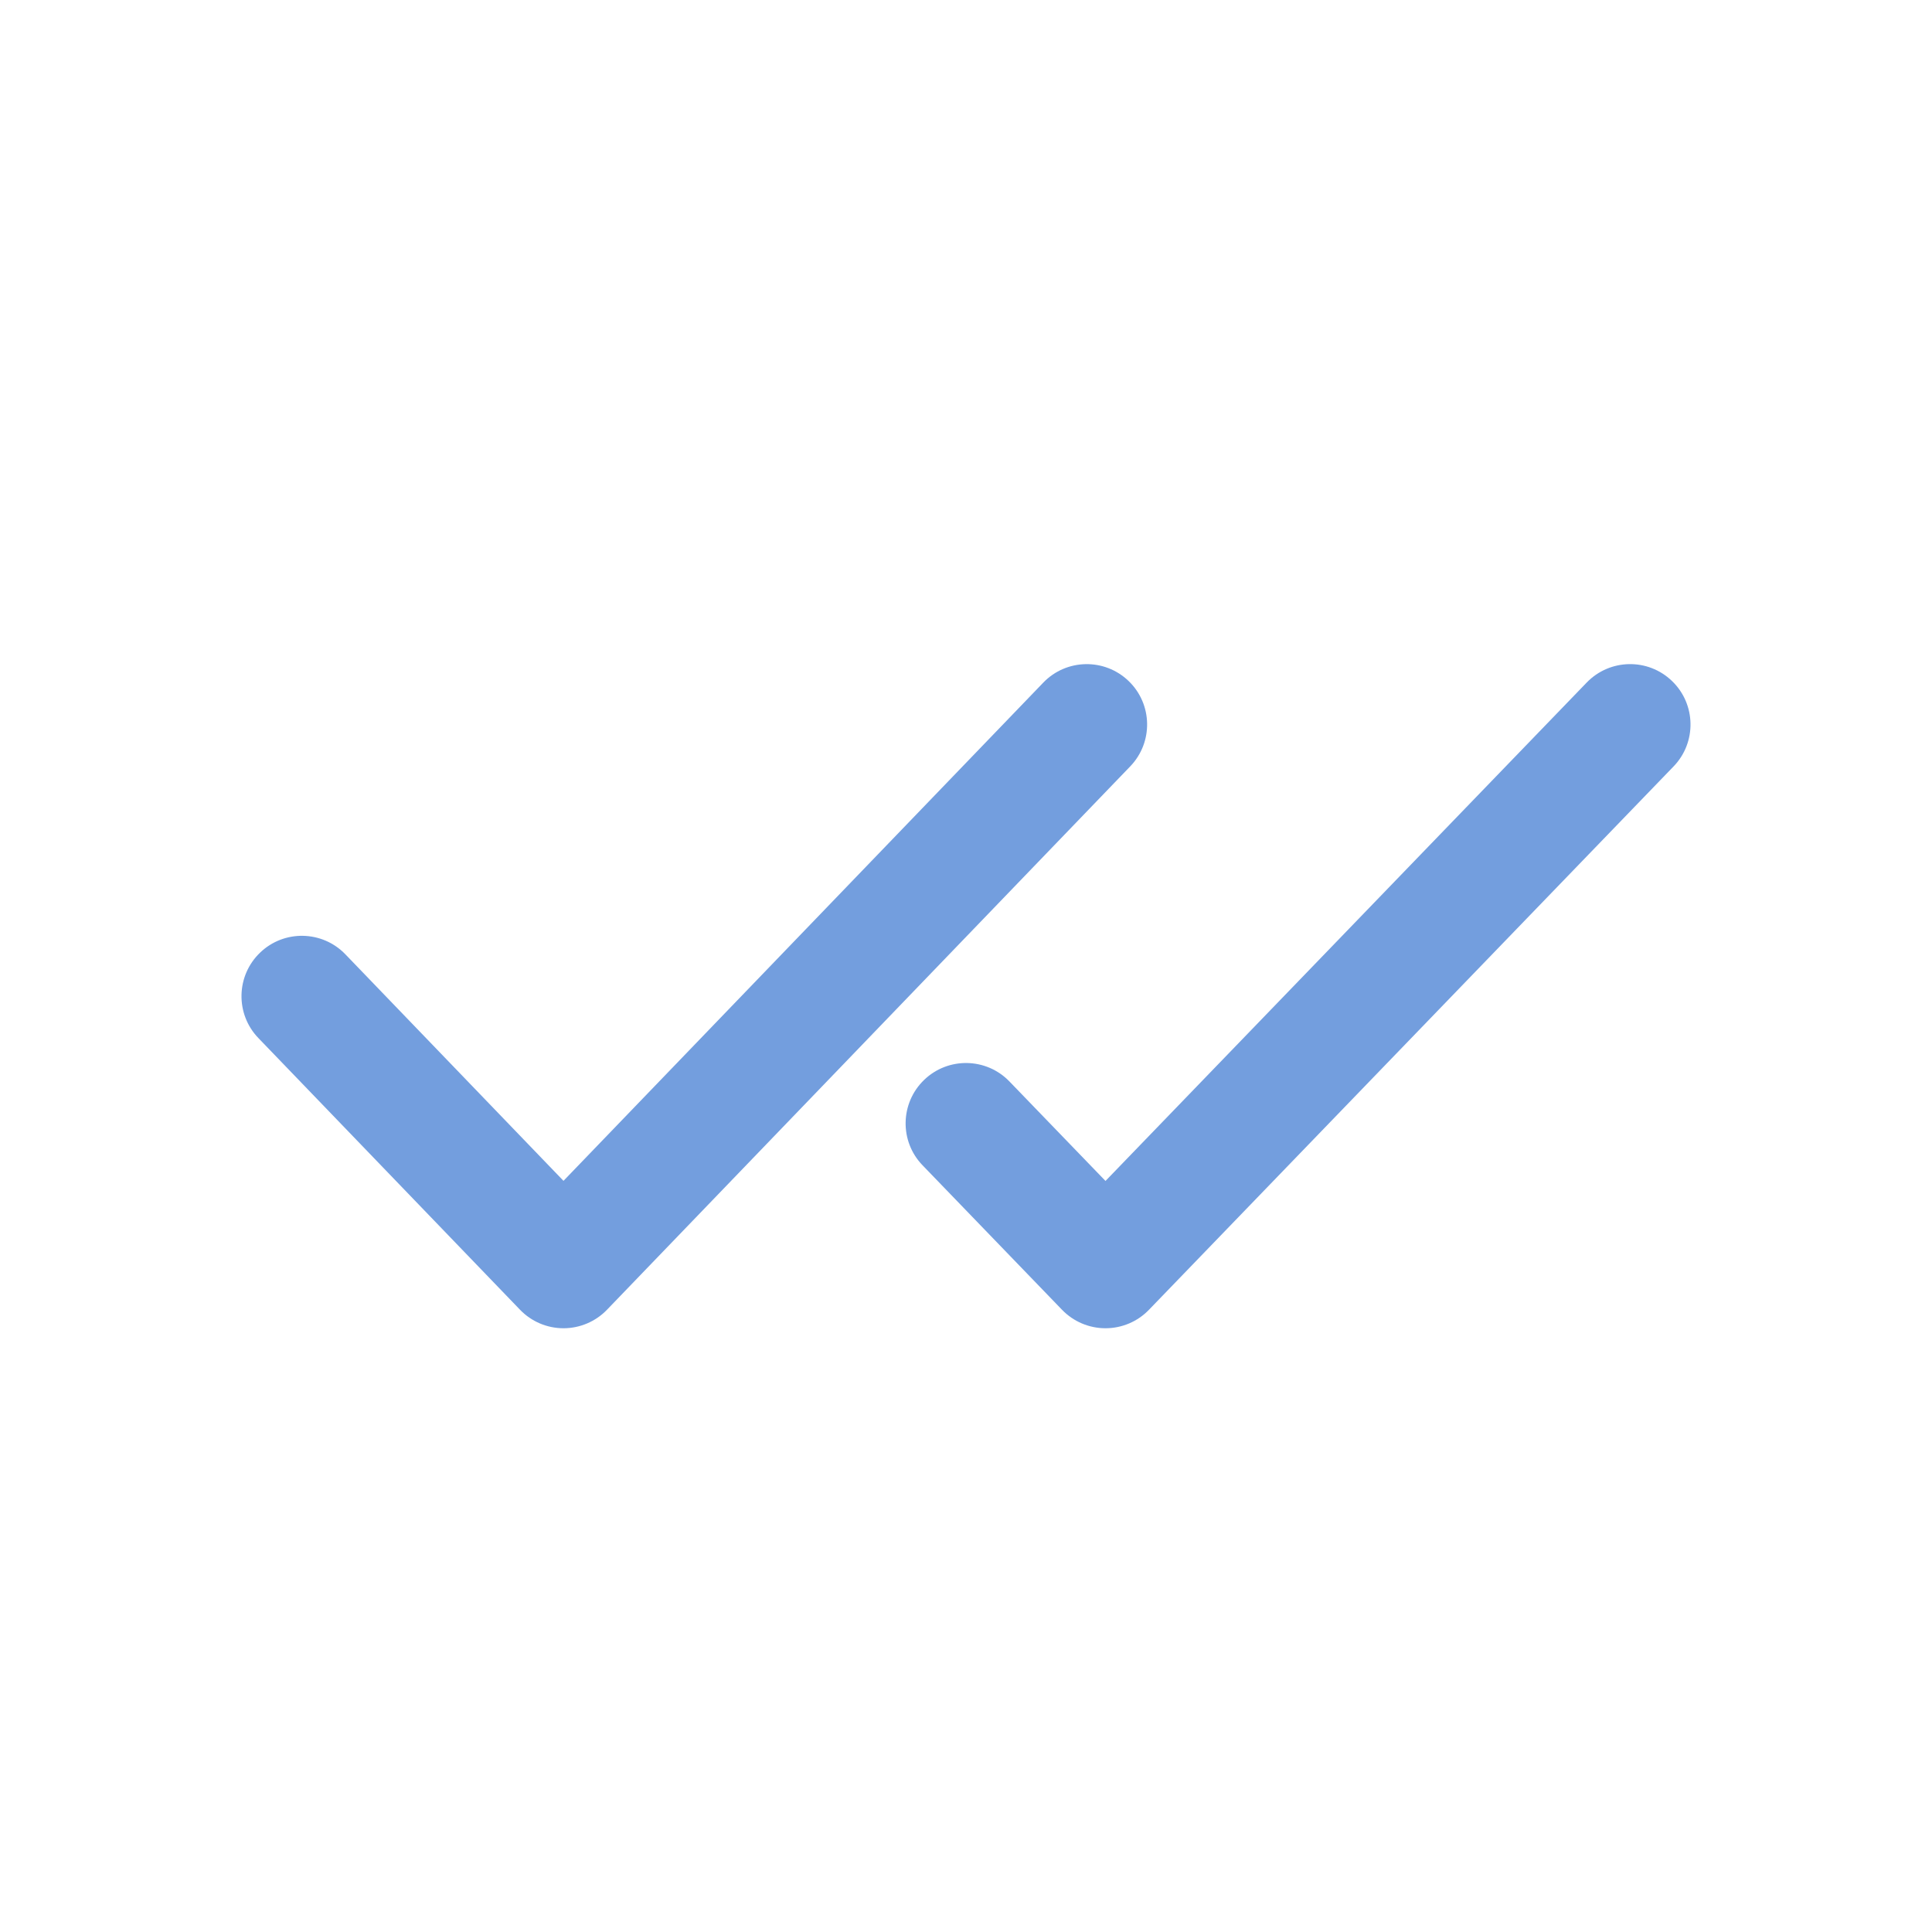
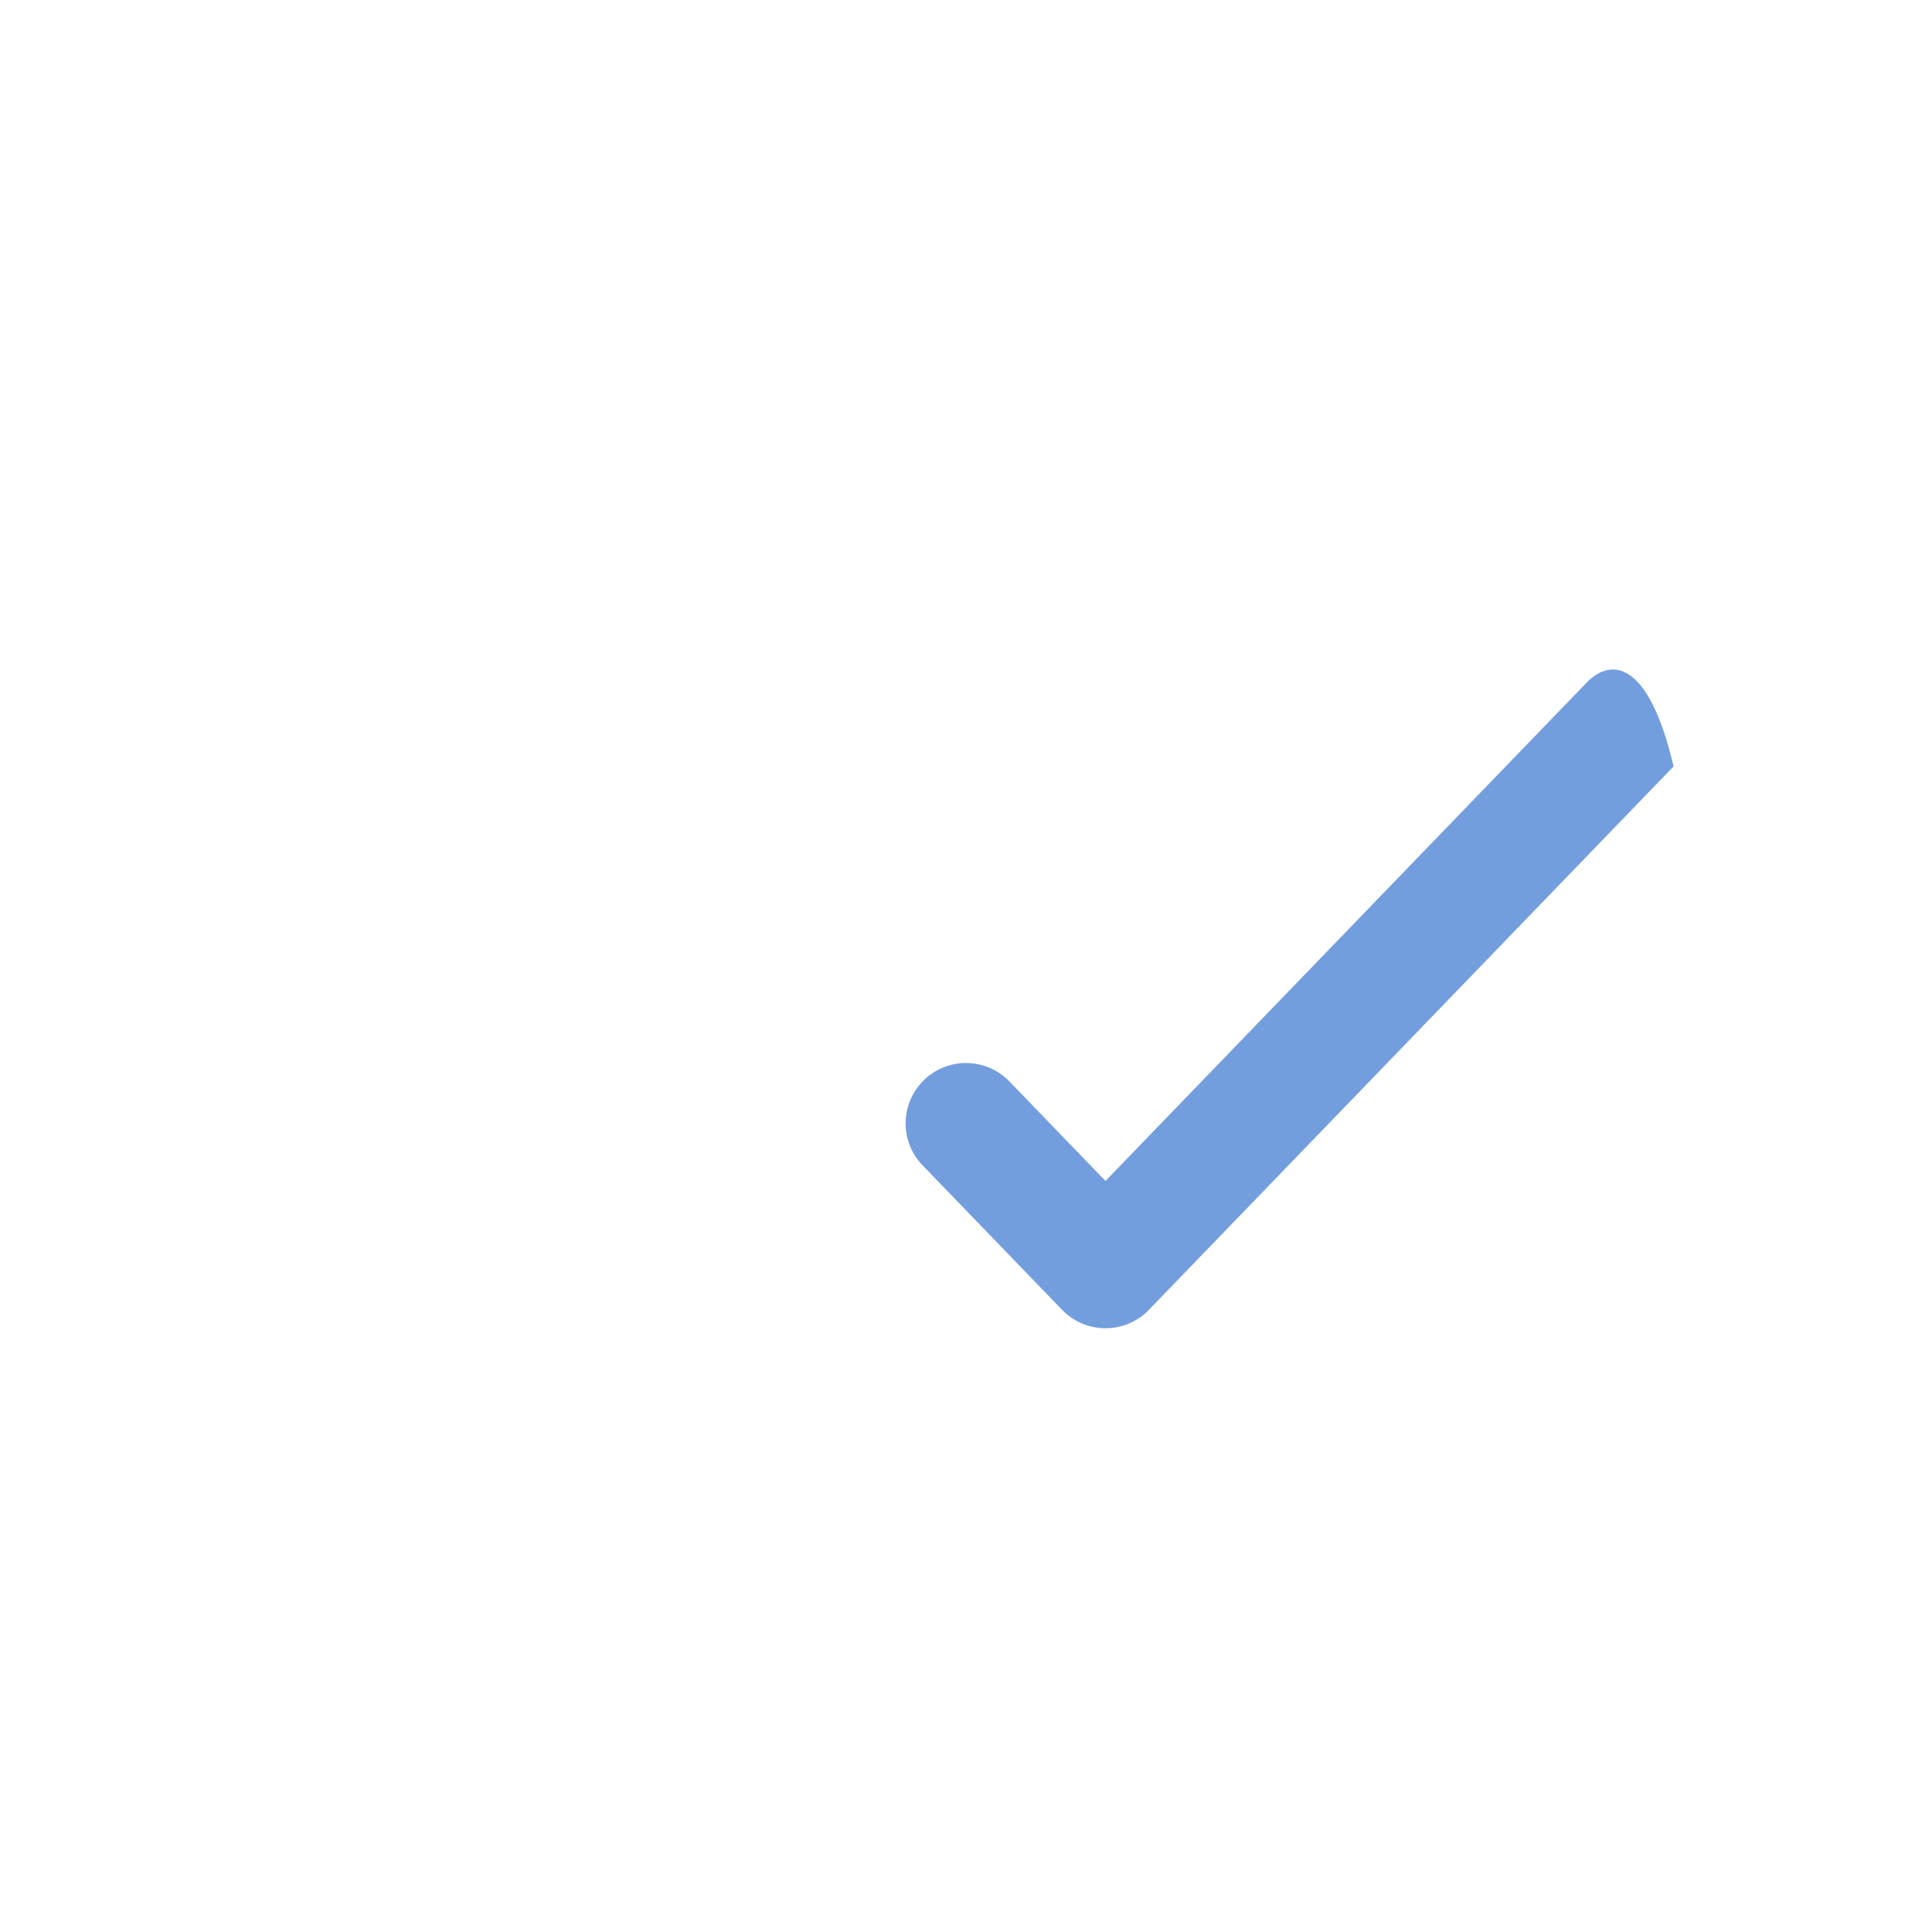
<svg xmlns="http://www.w3.org/2000/svg" width="50" height="50" viewBox="0 0 50 50" fill="none">
-   <path d="M29.25 19.834C29.849 19.212 29.83 18.223 29.209 17.625C28.587 17.026 27.598 17.045 27 17.666L14.583 30.56L8.938 24.697C8.339 24.076 7.35 24.057 6.729 24.656C6.107 25.254 6.088 26.244 6.687 26.865L13.458 33.896C13.752 34.202 14.159 34.375 14.583 34.375C15.008 34.375 15.414 34.202 15.709 33.896L29.25 19.834Z" fill="#739EDE" />
-   <path d="M43.312 19.835C43.911 19.215 43.894 18.225 43.273 17.626C42.652 17.026 41.663 17.044 41.063 17.665L28.61 30.563L26.124 27.988C25.525 27.367 24.535 27.35 23.915 27.949C23.294 28.549 23.276 29.538 23.876 30.158L27.486 33.898C27.781 34.203 28.186 34.375 28.61 34.375C29.034 34.375 29.44 34.203 29.734 33.898L43.312 19.835Z" fill="#739EDE" />
+   <path d="M43.312 19.835C42.652 17.026 41.663 17.044 41.063 17.665L28.61 30.563L26.124 27.988C25.525 27.367 24.535 27.35 23.915 27.949C23.294 28.549 23.276 29.538 23.876 30.158L27.486 33.898C27.781 34.203 28.186 34.375 28.61 34.375C29.034 34.375 29.44 34.203 29.734 33.898L43.312 19.835Z" fill="#739EDE" />
</svg>